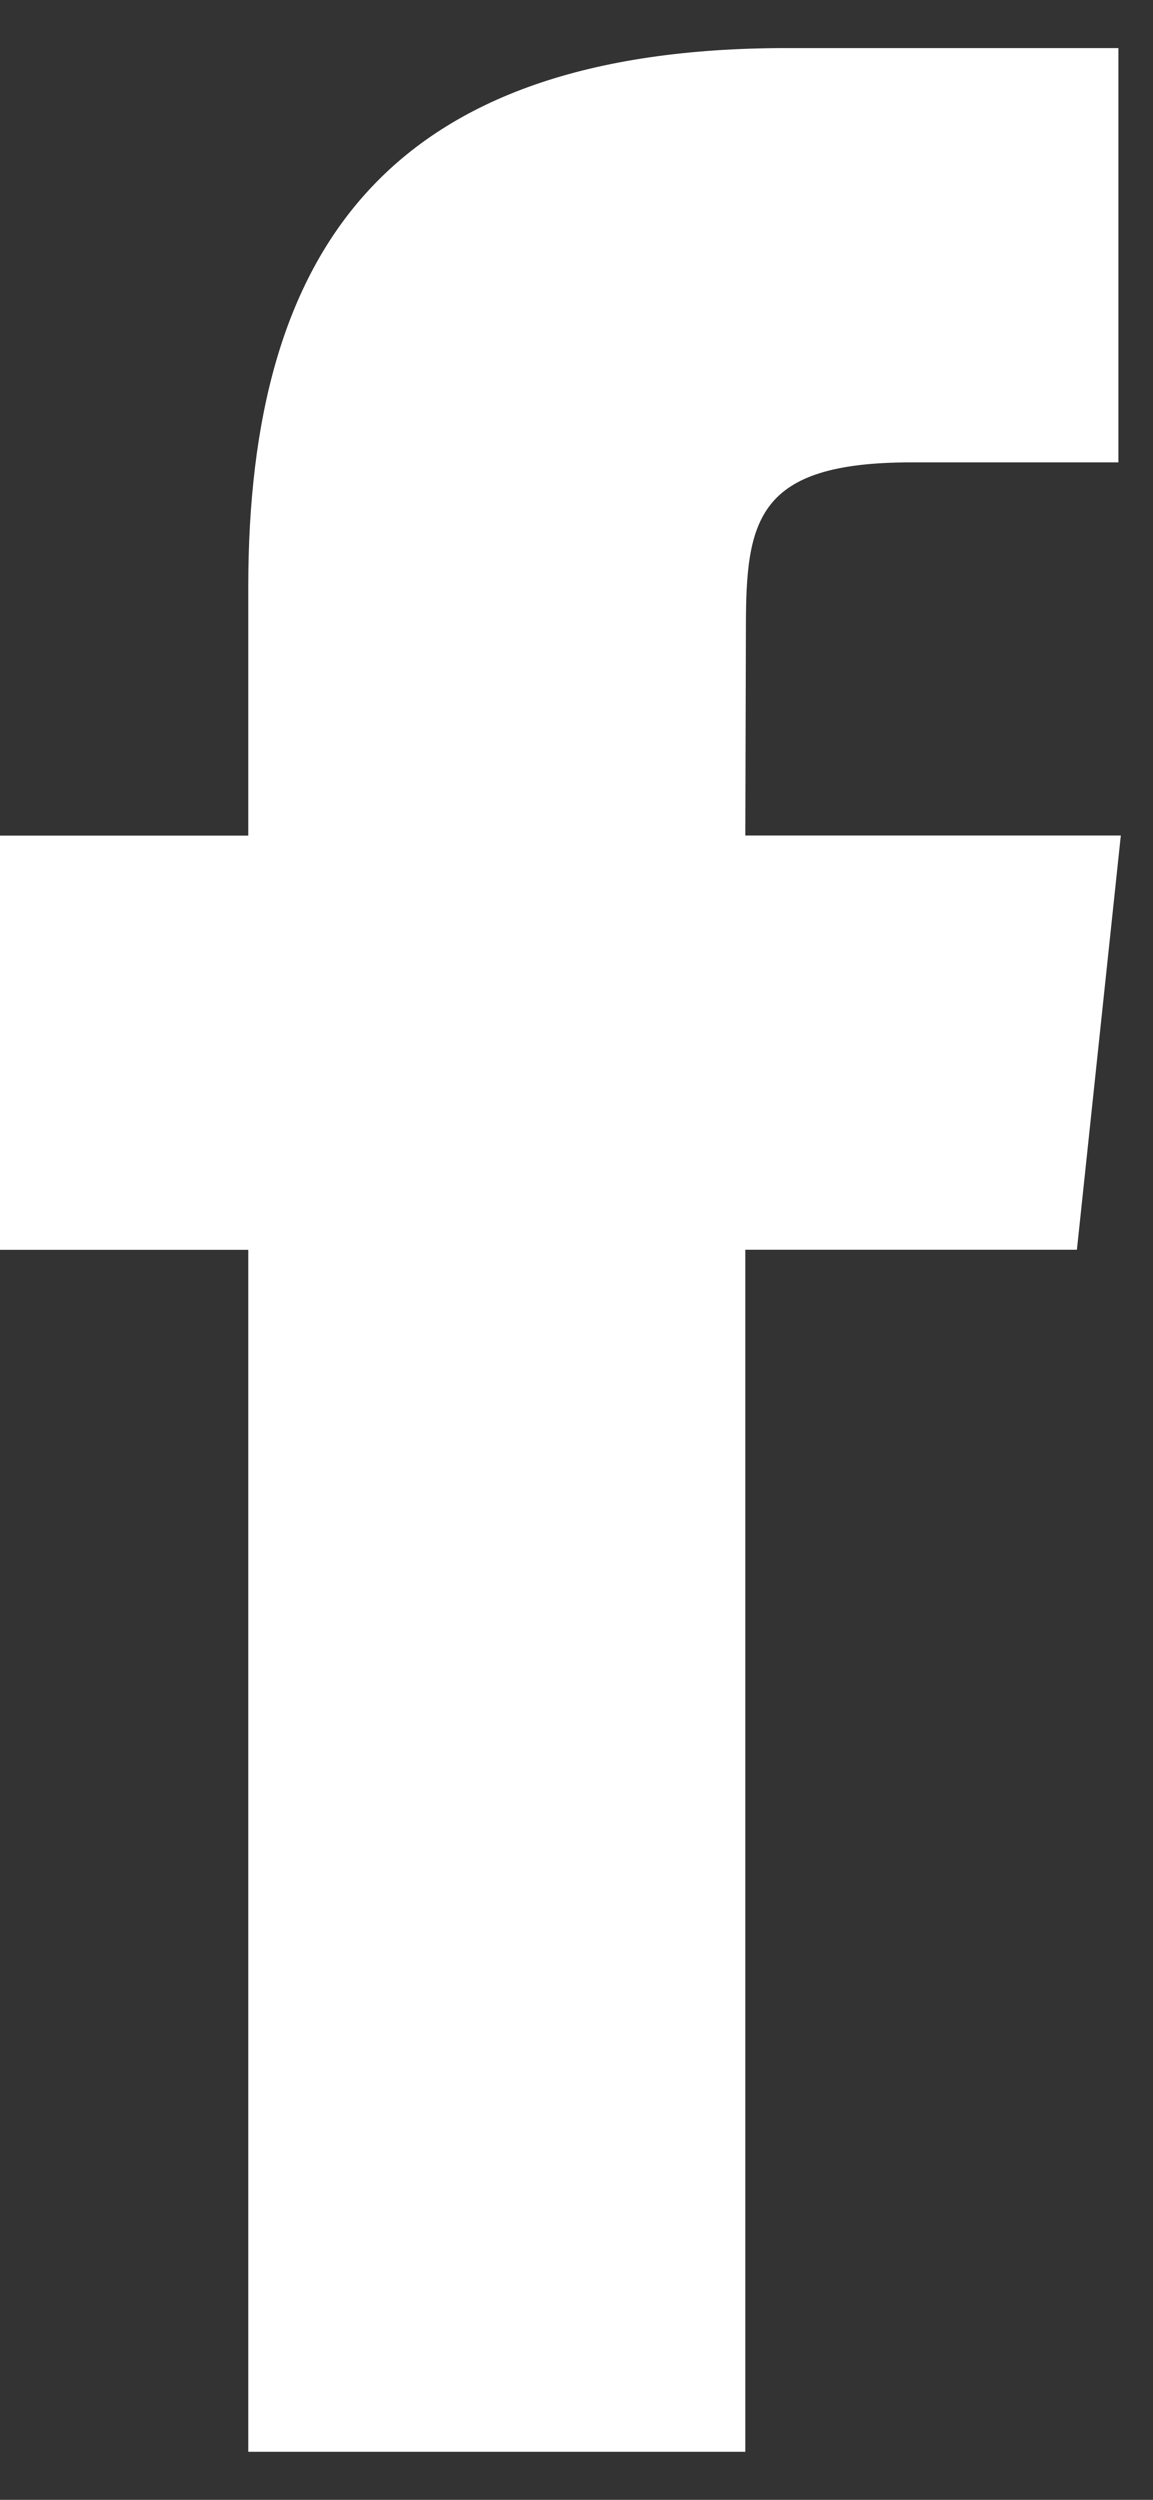
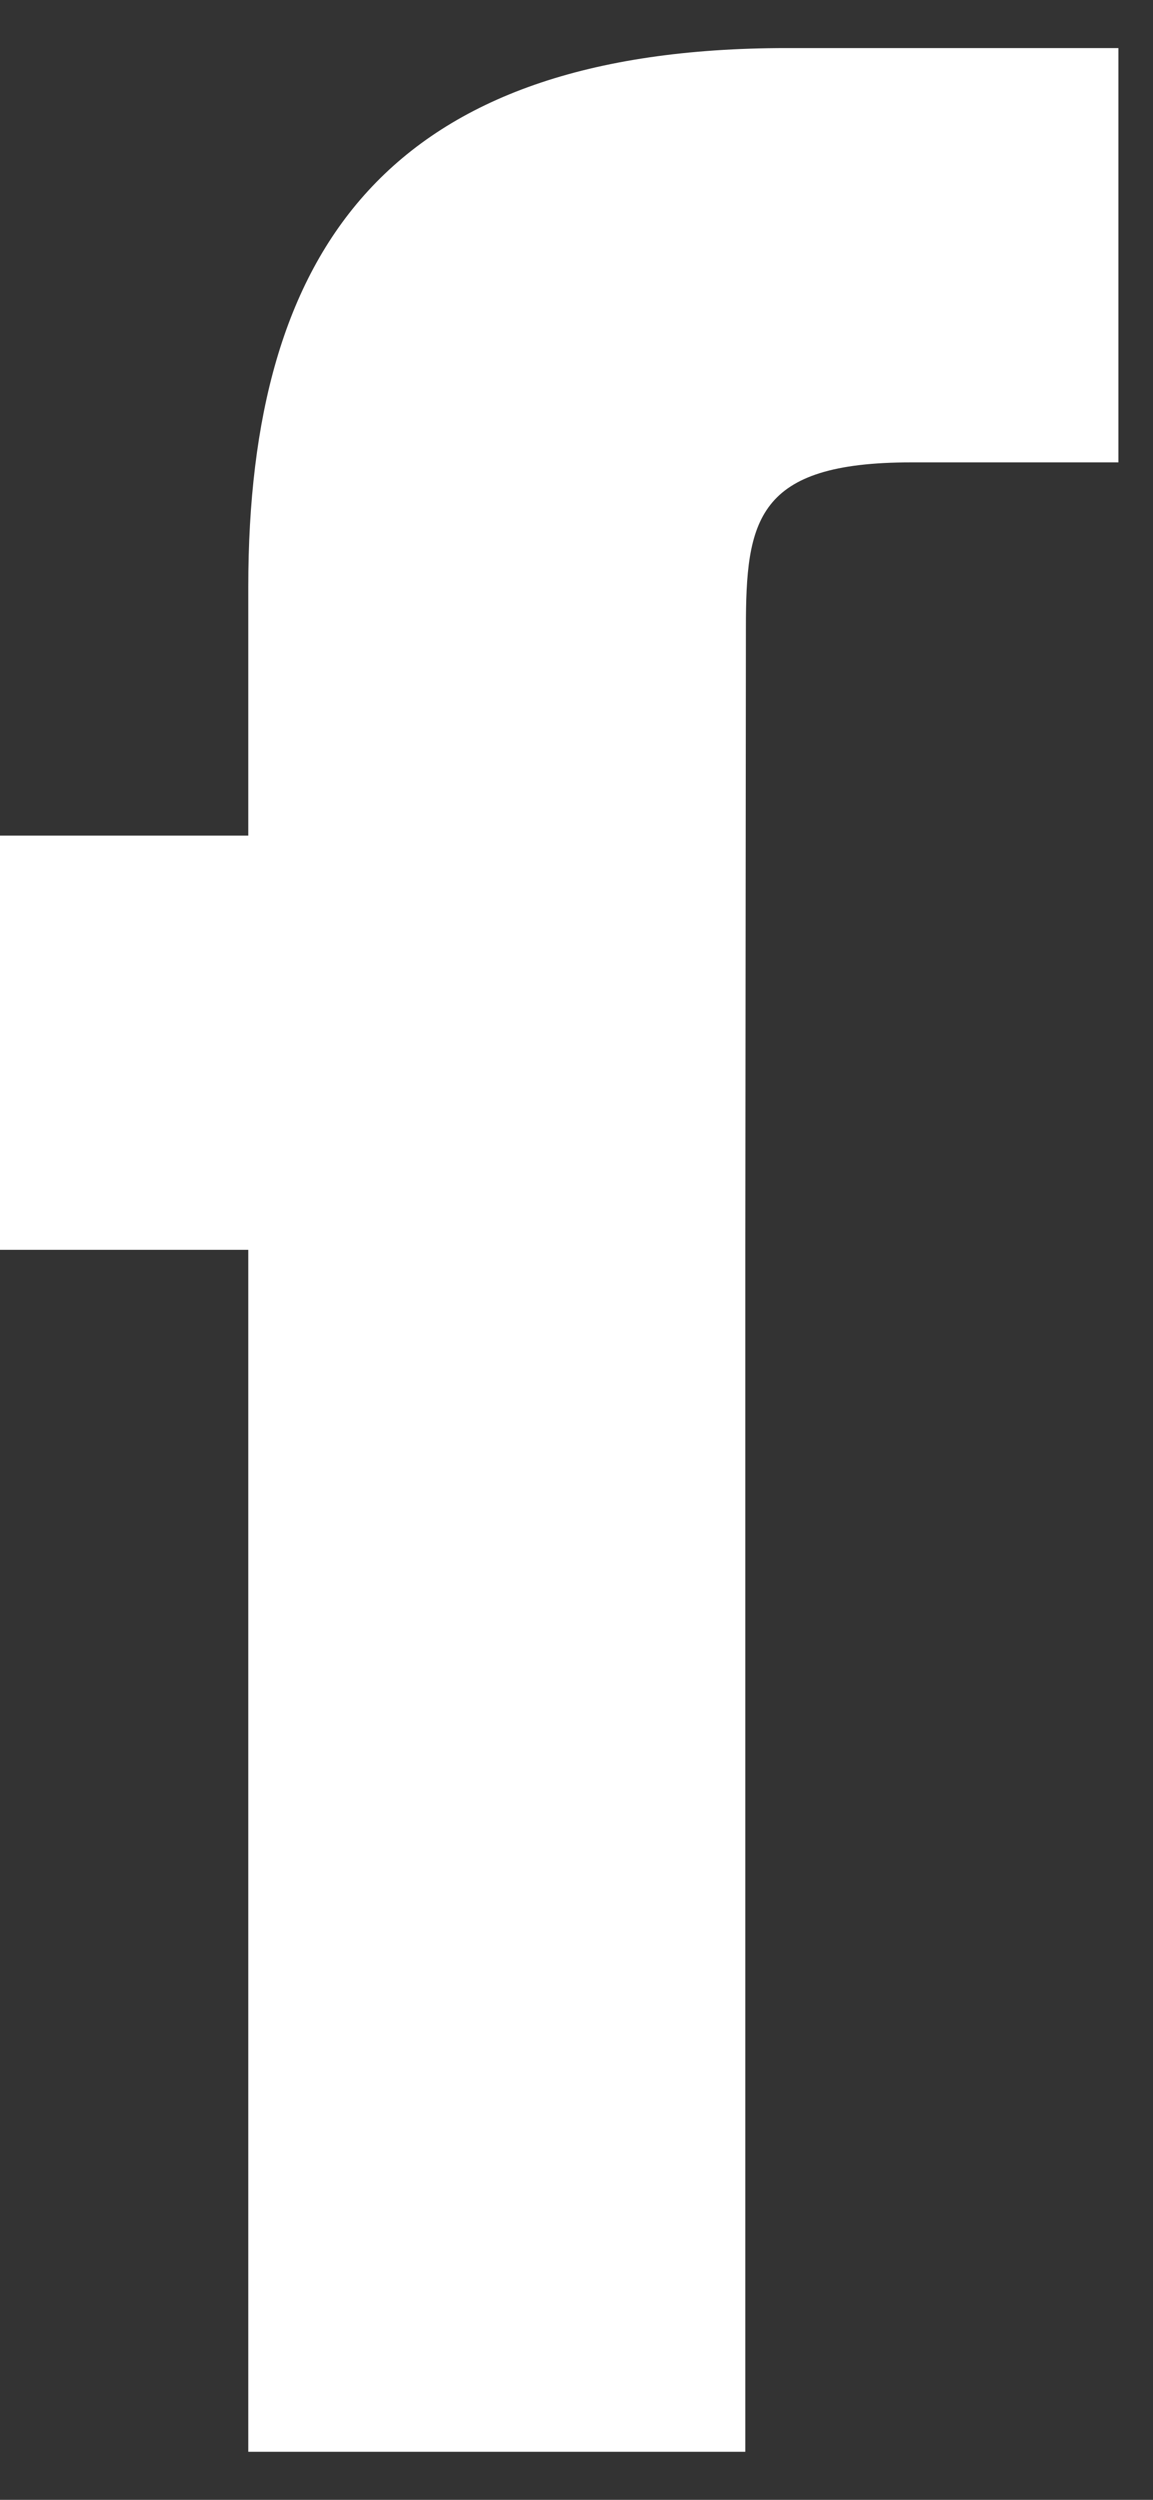
<svg xmlns="http://www.w3.org/2000/svg" width="12" height="26" viewBox="0 0 12 26" fill="none">
  <rect x="0" y="0" width="12" height="26" fill="#333333" stroke="none" />
-   <path d="M7.757 25.5V12.998H11.208L11.665 8.69H7.757L7.763 6.534C7.763 5.411 7.869 4.809 9.483 4.809H11.64V0.5H8.189C4.043 0.5 2.584 2.59 2.584 6.104V8.691H0V12.999H2.584V25.5H7.757Z" fill="white" />
+   <path d="M7.757 25.5V12.998H11.208H7.757L7.763 6.534C7.763 5.411 7.869 4.809 9.483 4.809H11.64V0.5H8.189C4.043 0.5 2.584 2.59 2.584 6.104V8.691H0V12.999H2.584V25.5H7.757Z" fill="white" />
</svg>